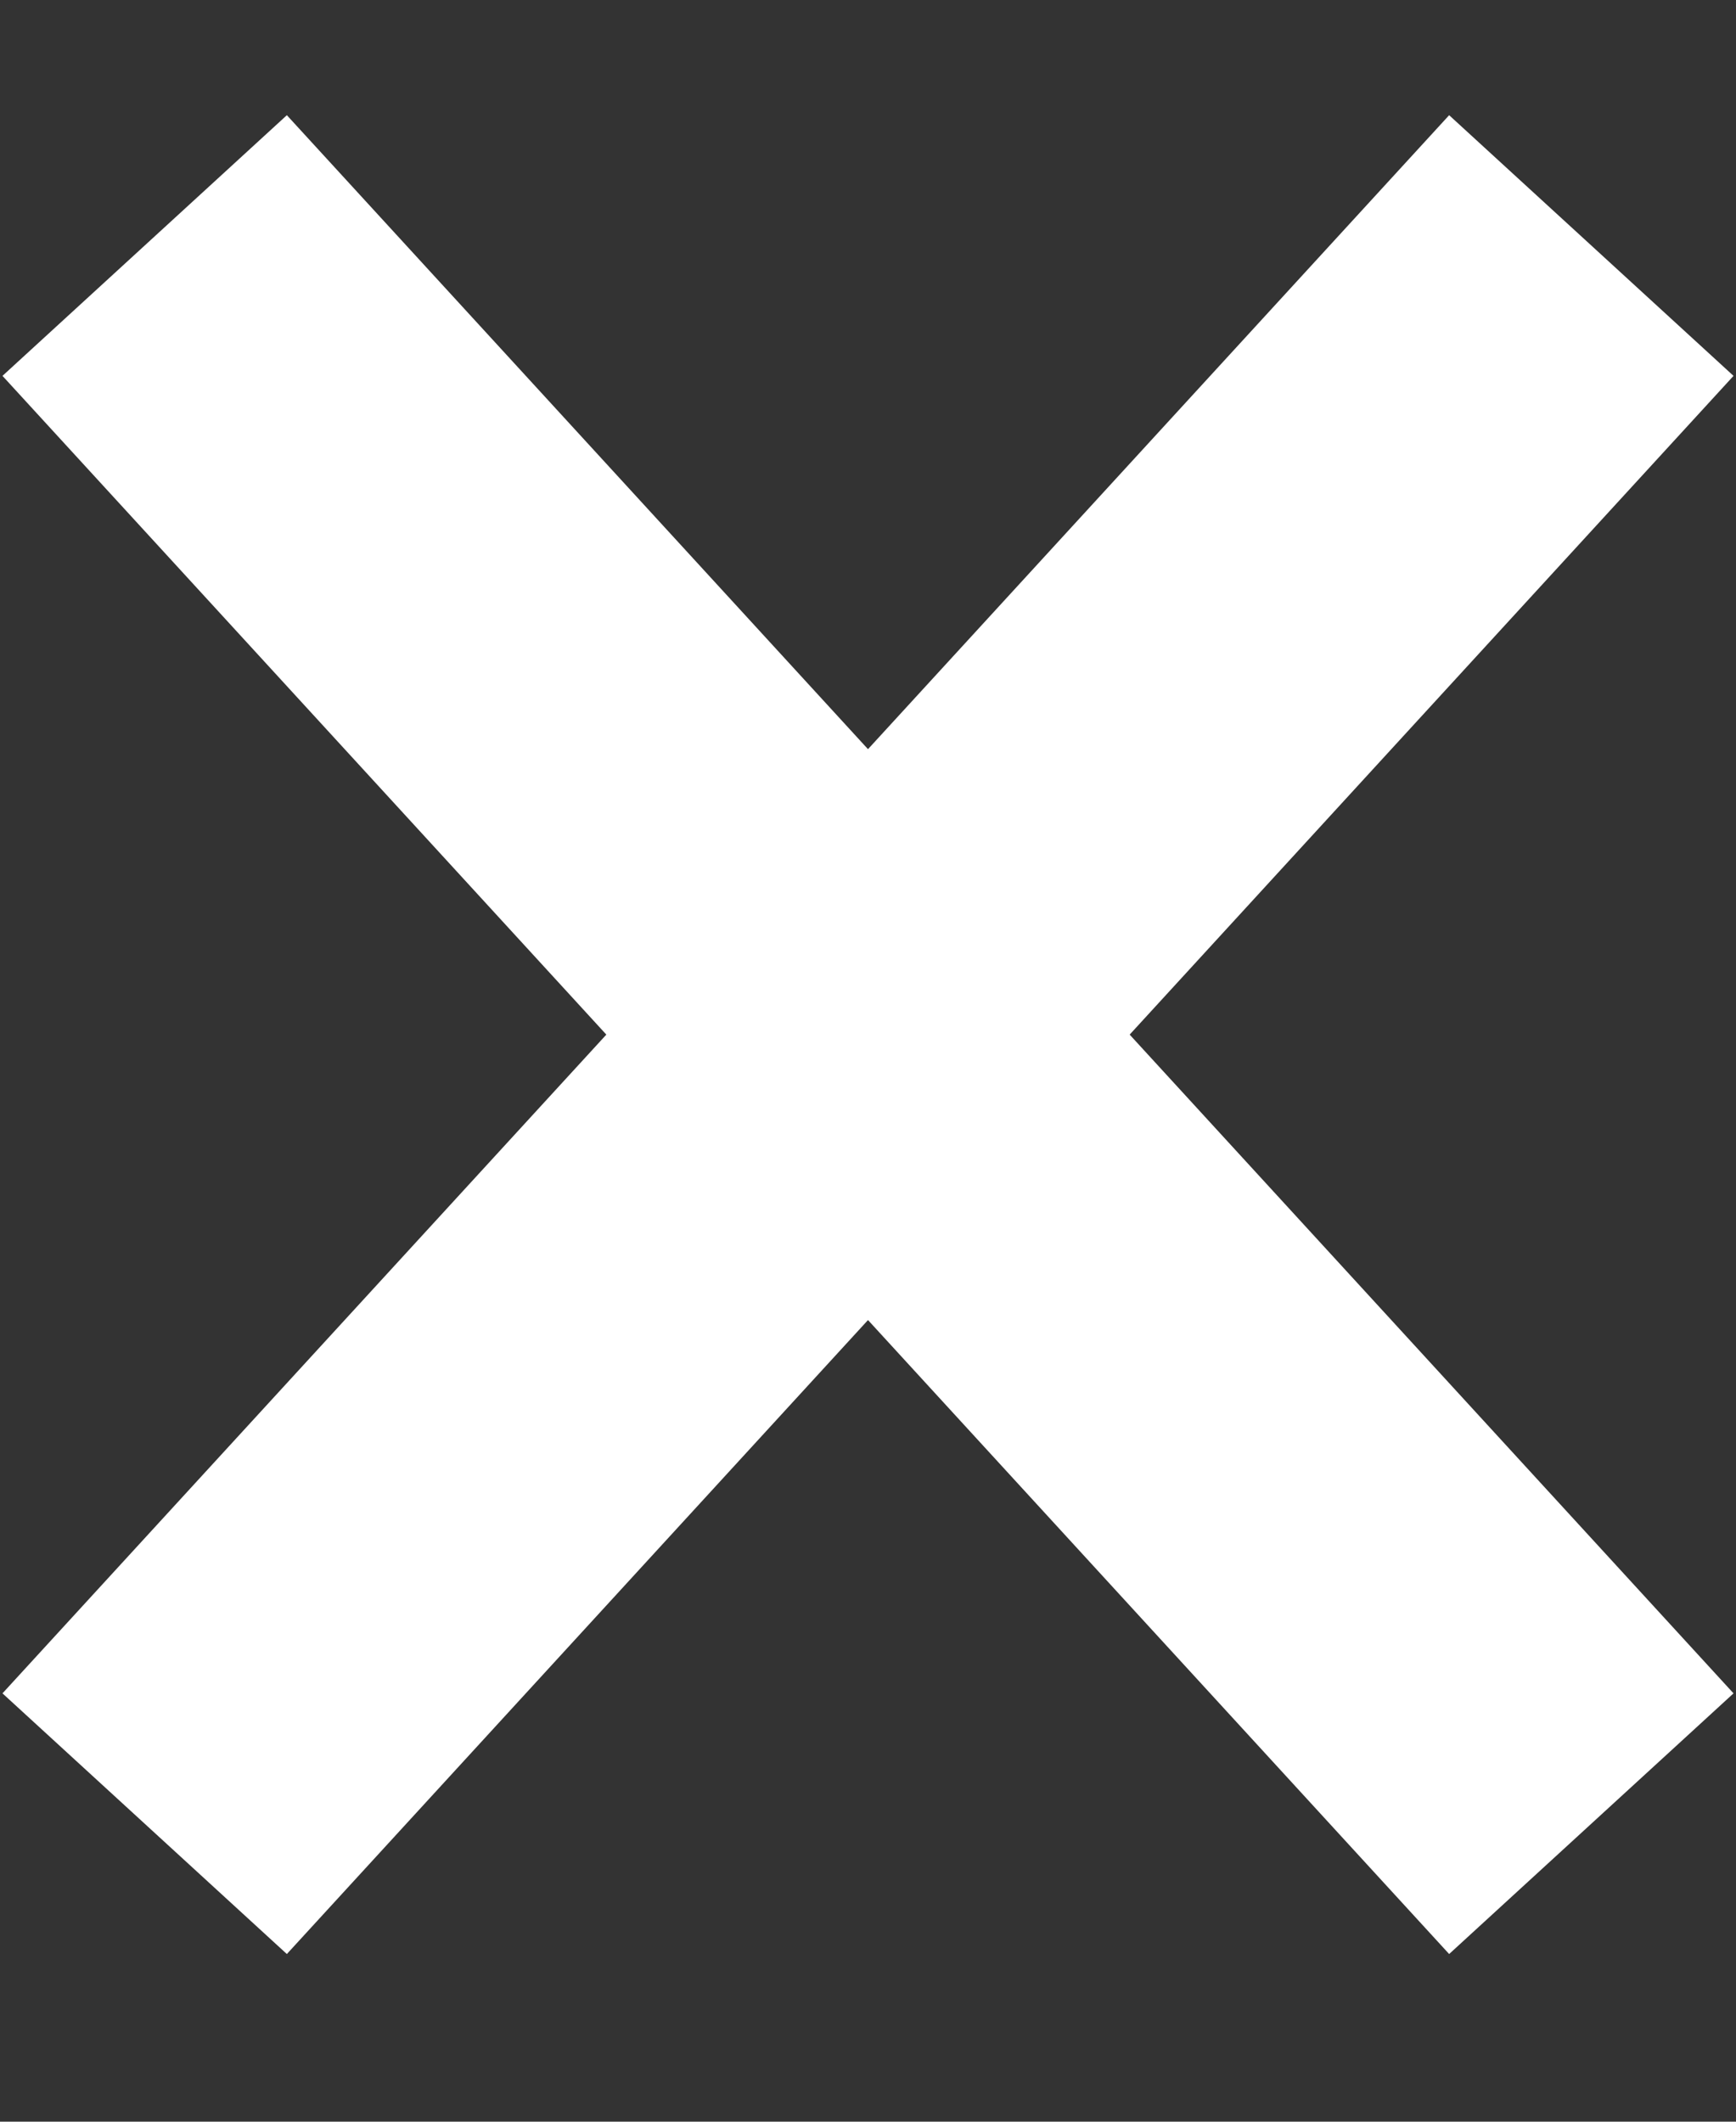
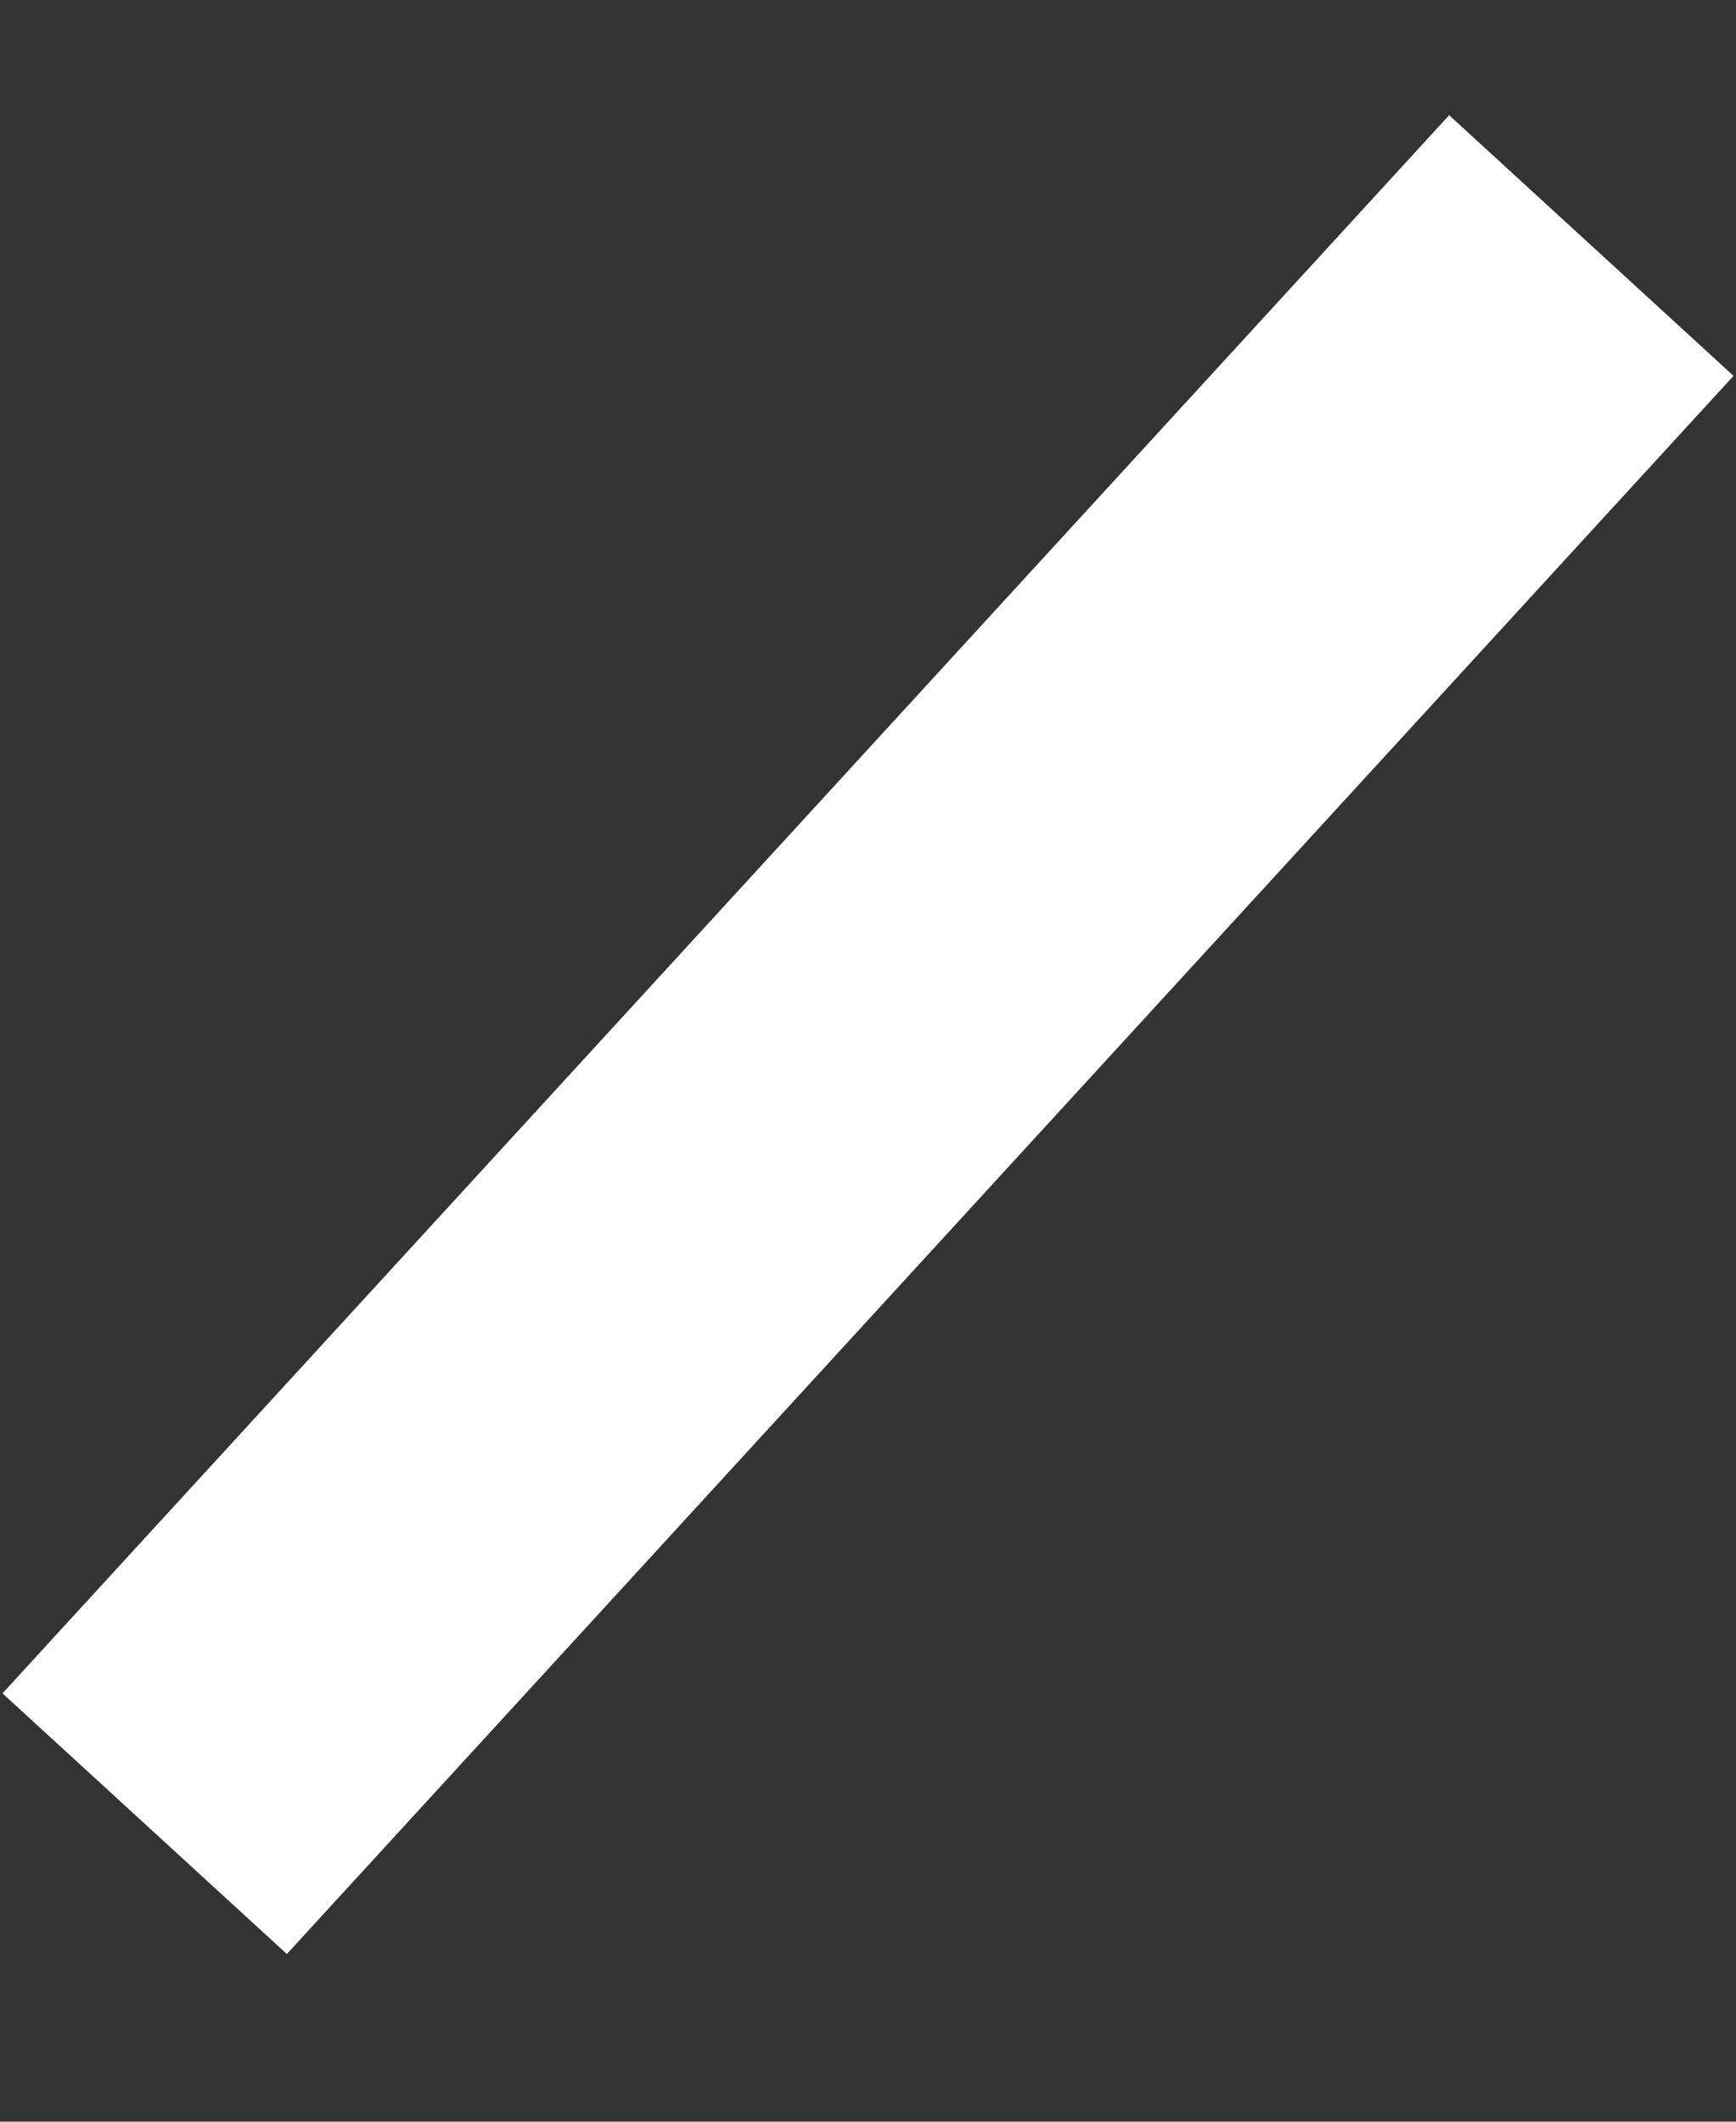
<svg xmlns="http://www.w3.org/2000/svg" width="9px" height="11px" viewBox="0 0 9 11" version="1.1">
  <rect x="0" y="0" width="9" height="11" fill="#333333" stroke="none" />
  <title>Group 7</title>
  <desc>Created with Sketch.</desc>
  <g id="Page-1" stroke="none" stroke-width="1" fill="none" fill-rule="evenodd">
    <g id="SellNow-Copy" transform="translate(-976, -1723)" stroke="#ffffff" stroke-width="2">
      <g id="Group-8" transform="translate(819.5, 1258)">
        <g id="Group-7" transform="translate(157, 466)">
-           <line x1="0.25" y1="8.455" x2="7.75" y2="0.273" id="Line-3" transform="translate(4, 4.364) scale(-1, 1) translate(-4, -4.364) " />
          <line x1="0.25" y1="8.455" x2="7.75" y2="0.273" id="Line-3-Copy-3" />
        </g>
      </g>
    </g>
  </g>
</svg>